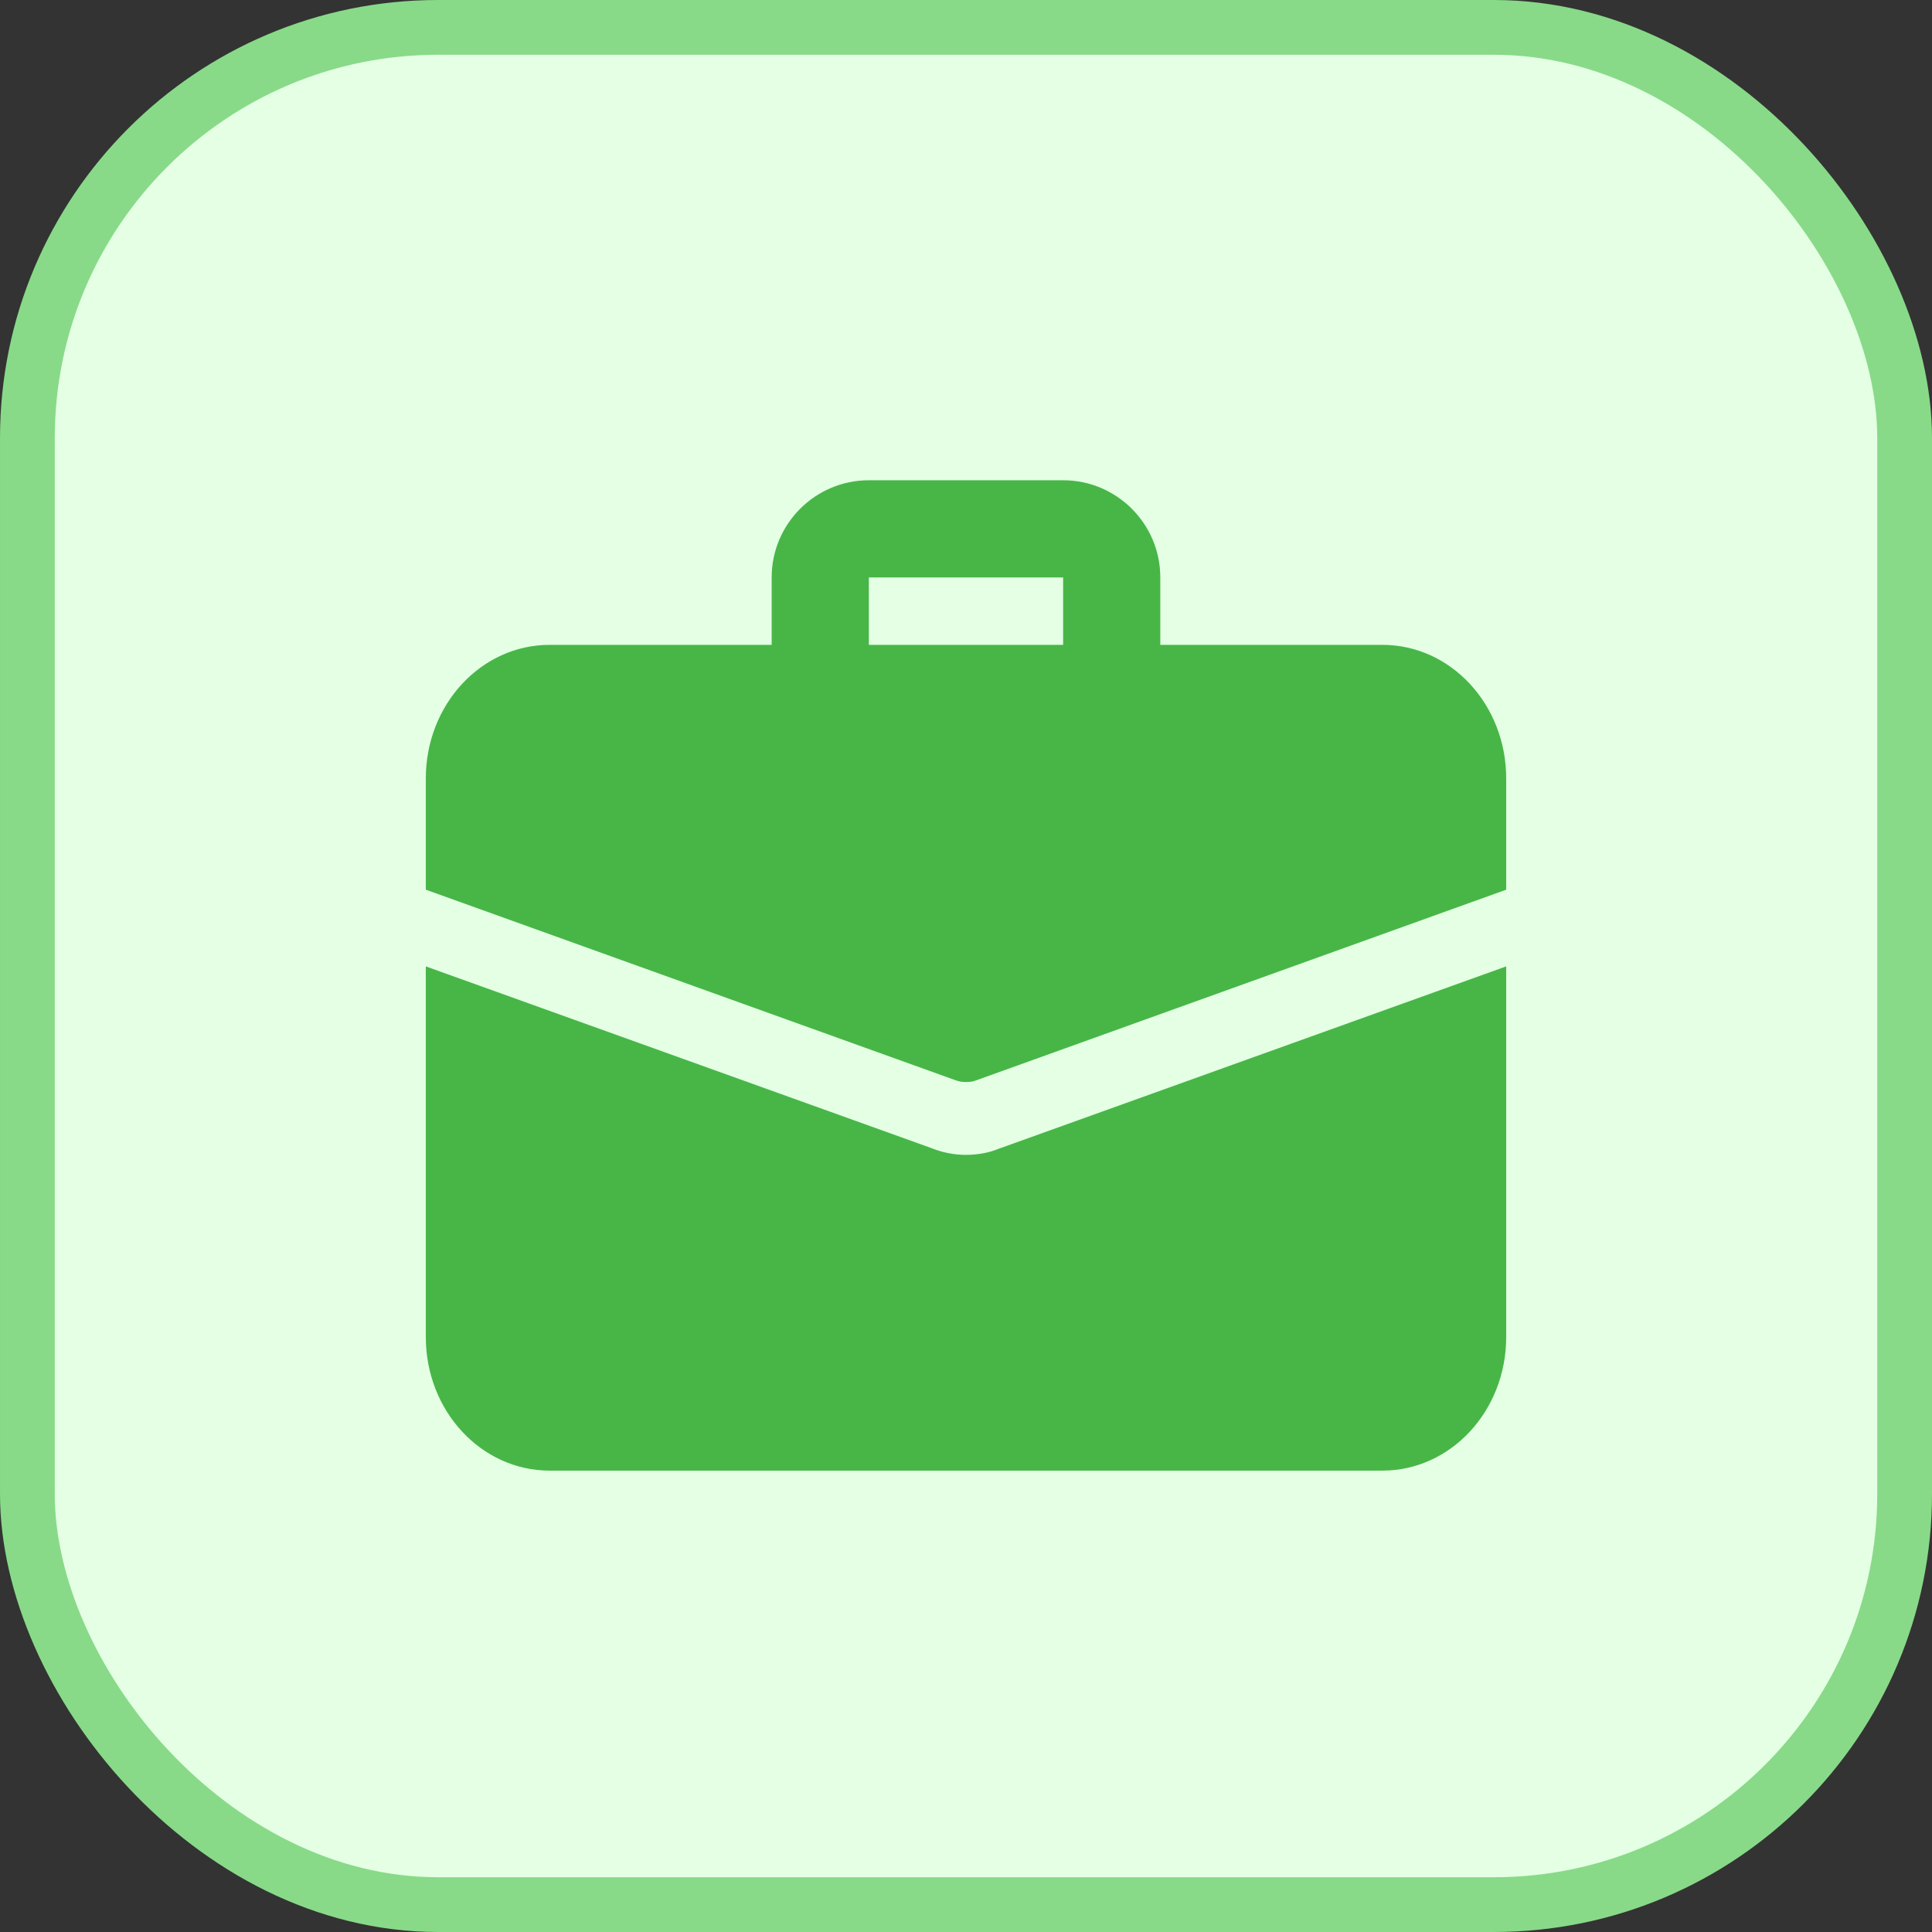
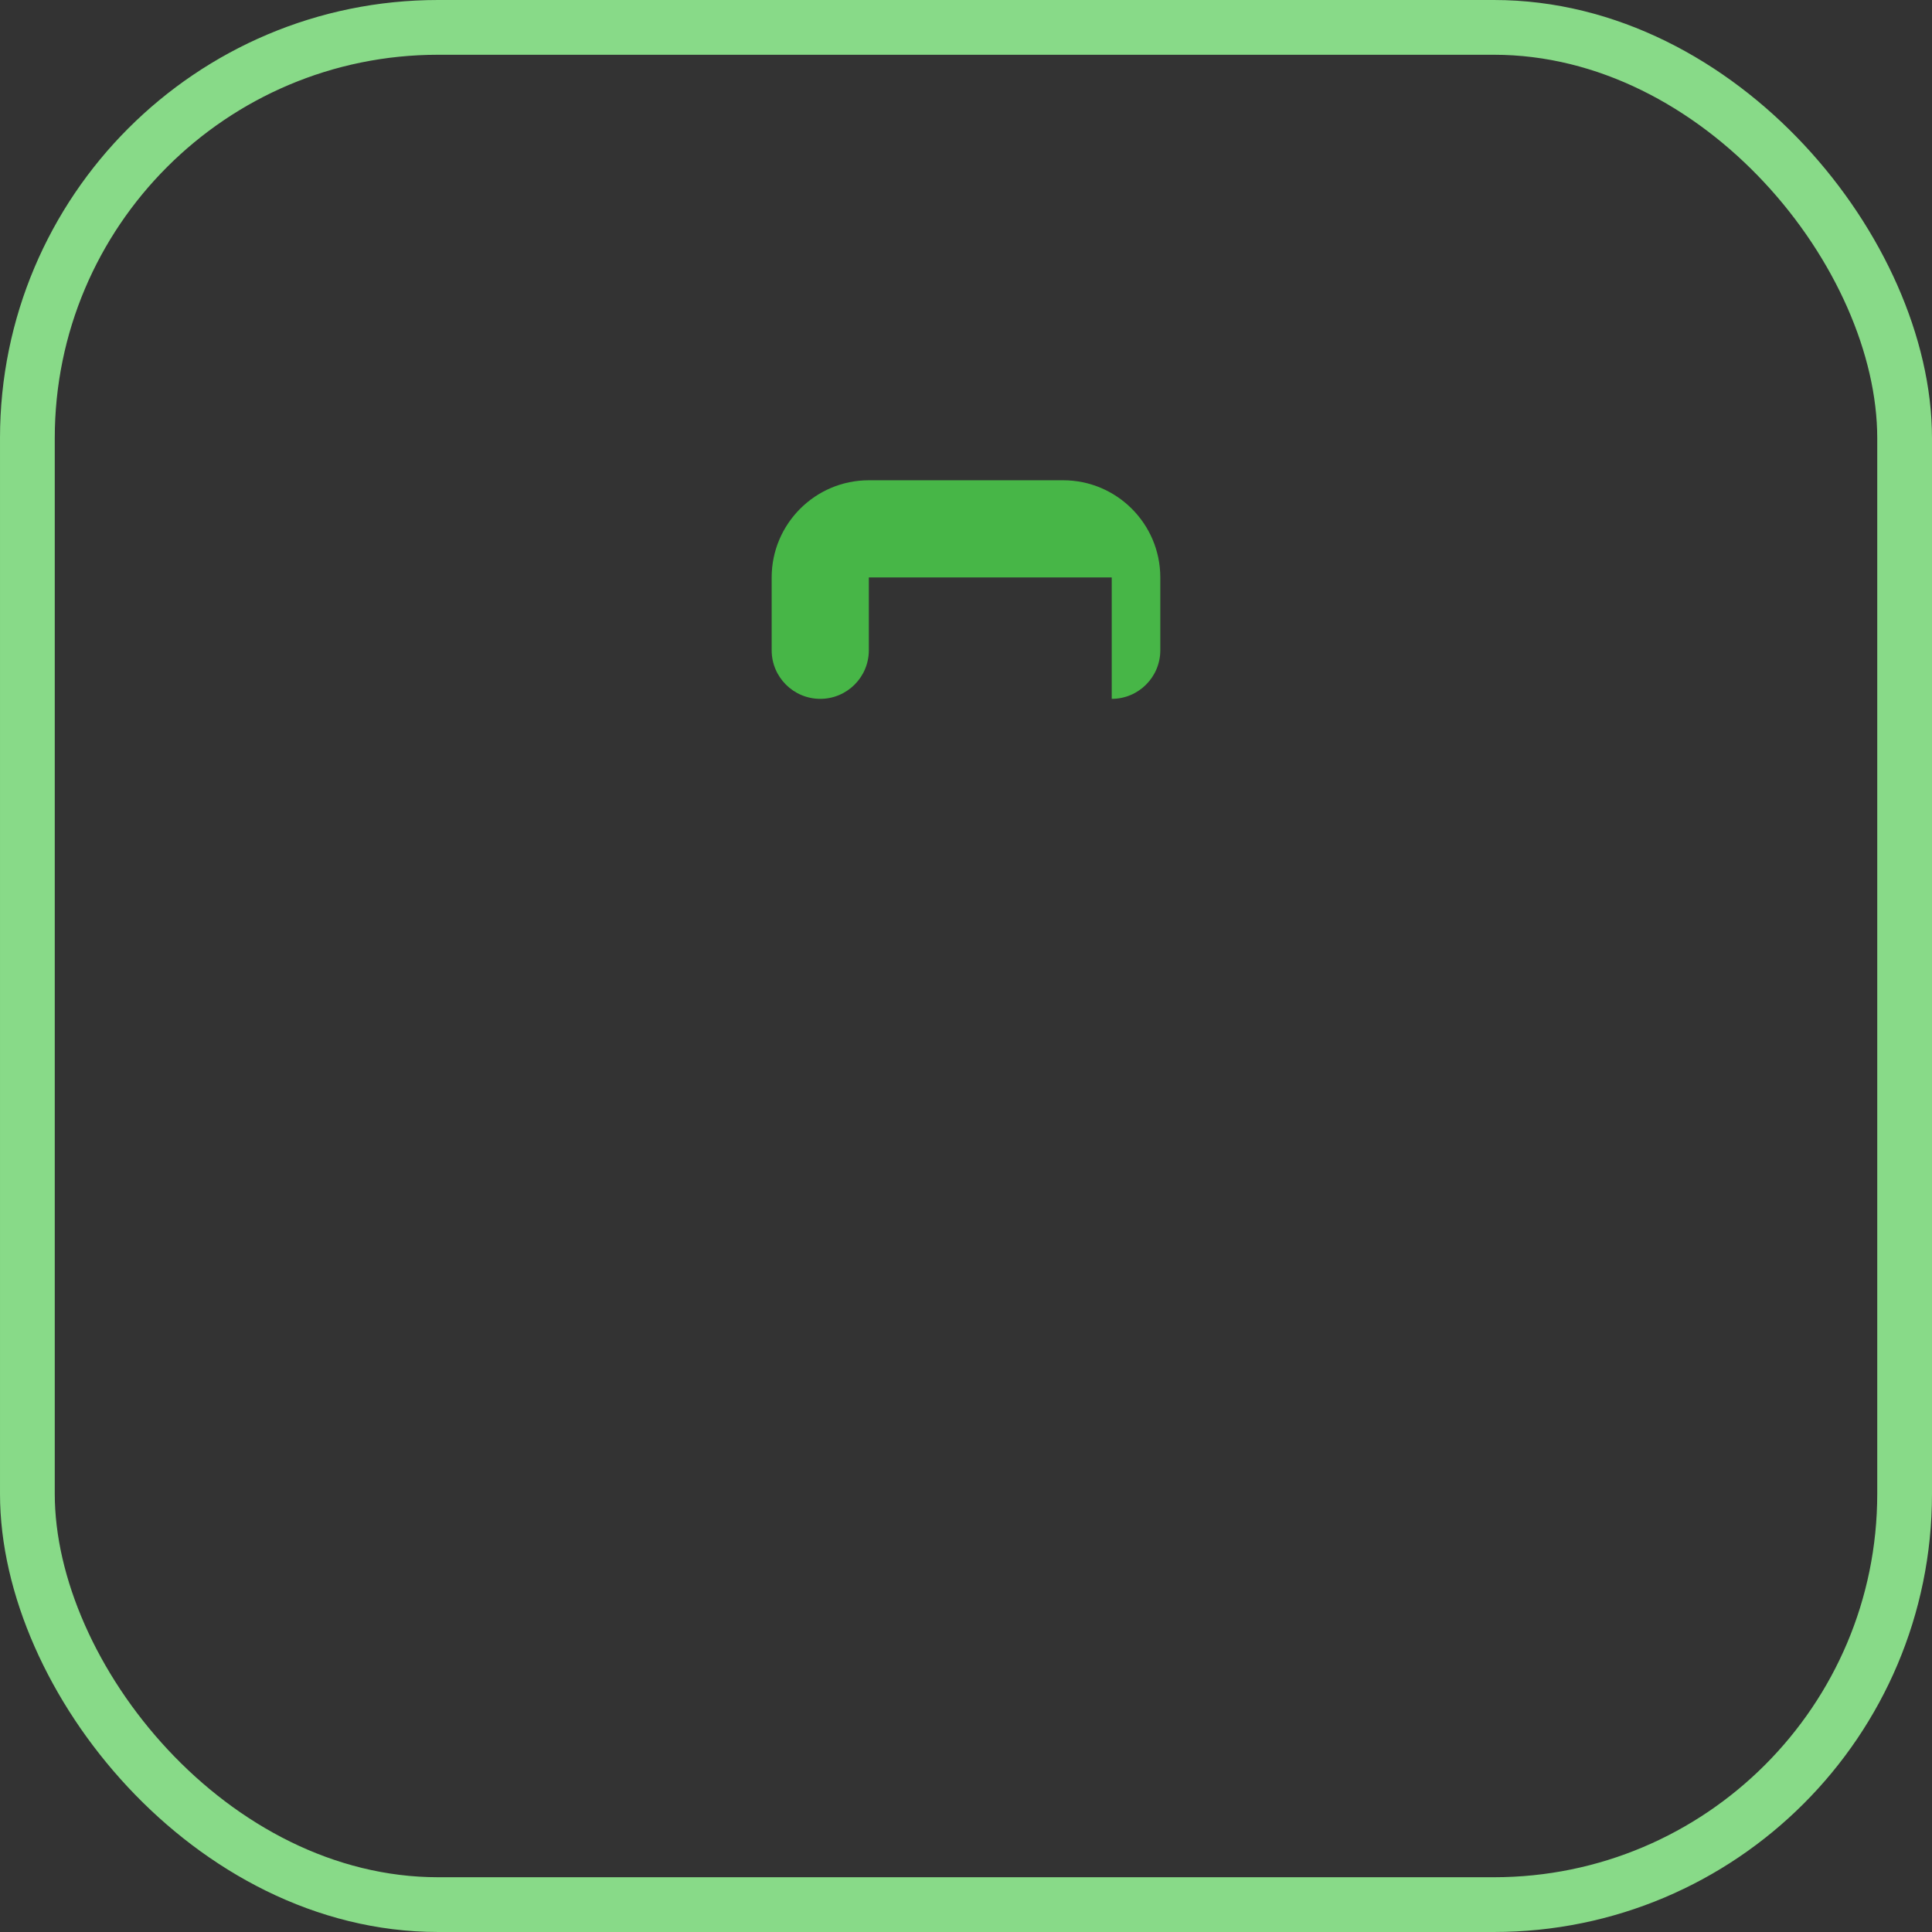
<svg xmlns="http://www.w3.org/2000/svg" width="58" height="58" viewBox="0 0 58 58" fill="none">
  <rect x="0" y="0" width="58" height="58" fill="#333333" stroke="none" />
-   <rect x="0.822" y="0.822" width="56.356" height="56.356" rx="12.331" fill="#E4FFE4" />
  <rect x="0.822" y="0.822" width="56.356" height="56.356" rx="12.331" stroke="#88DA88" stroke-width="1.644" />
-   <path d="M33.375 20.98C32.57 20.98 31.916 20.327 31.916 19.522V17.335H26.083V19.522C26.083 20.327 25.43 20.98 24.625 20.98C23.82 20.98 23.166 20.327 23.166 19.522V17.335C23.166 15.726 24.475 14.418 26.083 14.418H31.916C33.525 14.418 34.833 15.726 34.833 17.335V19.522C34.833 20.327 34.18 20.98 33.375 20.98Z" fill="#47B647" />
-   <path d="M29.959 34.495C29.716 34.597 29.365 34.67 29 34.67C28.635 34.67 28.284 34.597 27.959 34.466L12.783 29.012V40.139C12.783 42.355 14.445 44.149 16.5 44.149H41.5C43.555 44.149 45.217 42.355 45.217 40.139V29.012L29.959 34.495Z" fill="#47B647" />
-   <path d="M45.217 23.37V26.709L29.324 32.426C29.216 32.47 29.108 32.484 29 32.484C28.892 32.484 28.784 32.47 28.676 32.426L12.783 26.709V23.37C12.783 21.153 14.445 19.359 16.5 19.359H41.5C43.555 19.359 45.217 21.153 45.217 23.37Z" fill="#47B647" />
+   <path d="M33.375 20.98V17.335H26.083V19.522C26.083 20.327 25.43 20.98 24.625 20.98C23.82 20.98 23.166 20.327 23.166 19.522V17.335C23.166 15.726 24.475 14.418 26.083 14.418H31.916C33.525 14.418 34.833 15.726 34.833 17.335V19.522C34.833 20.327 34.18 20.98 33.375 20.98Z" fill="#47B647" />
</svg>